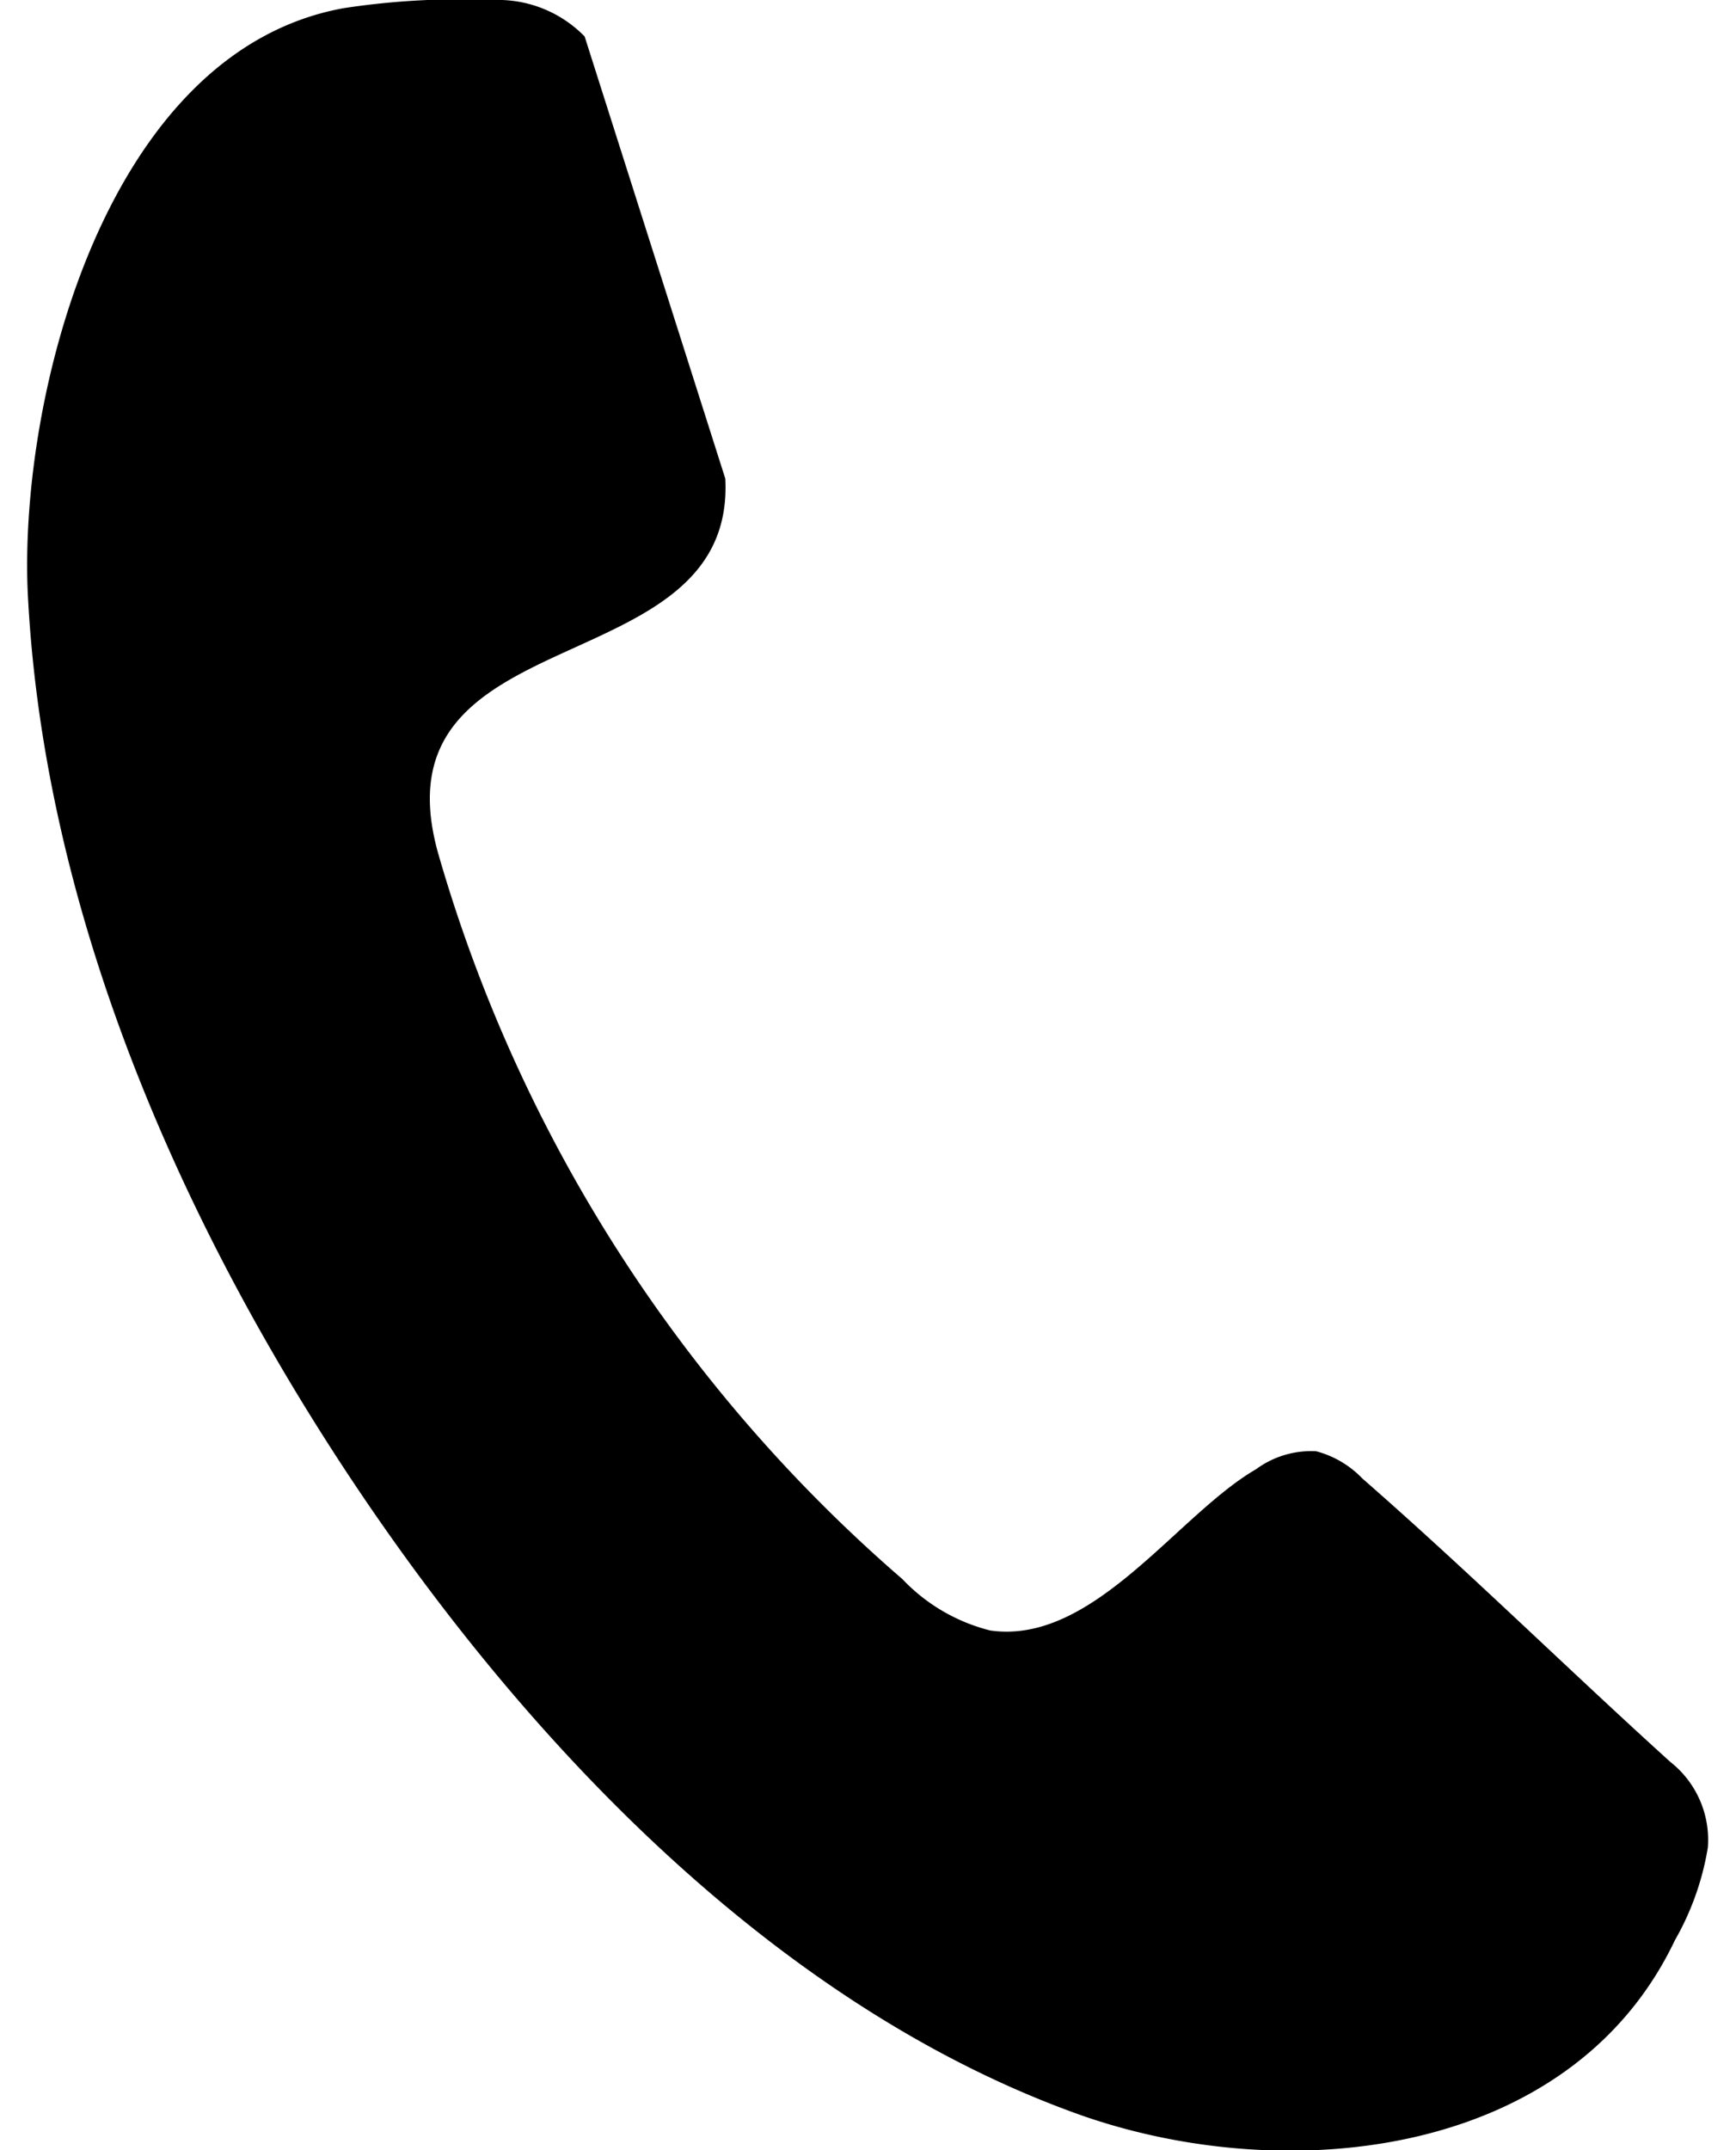
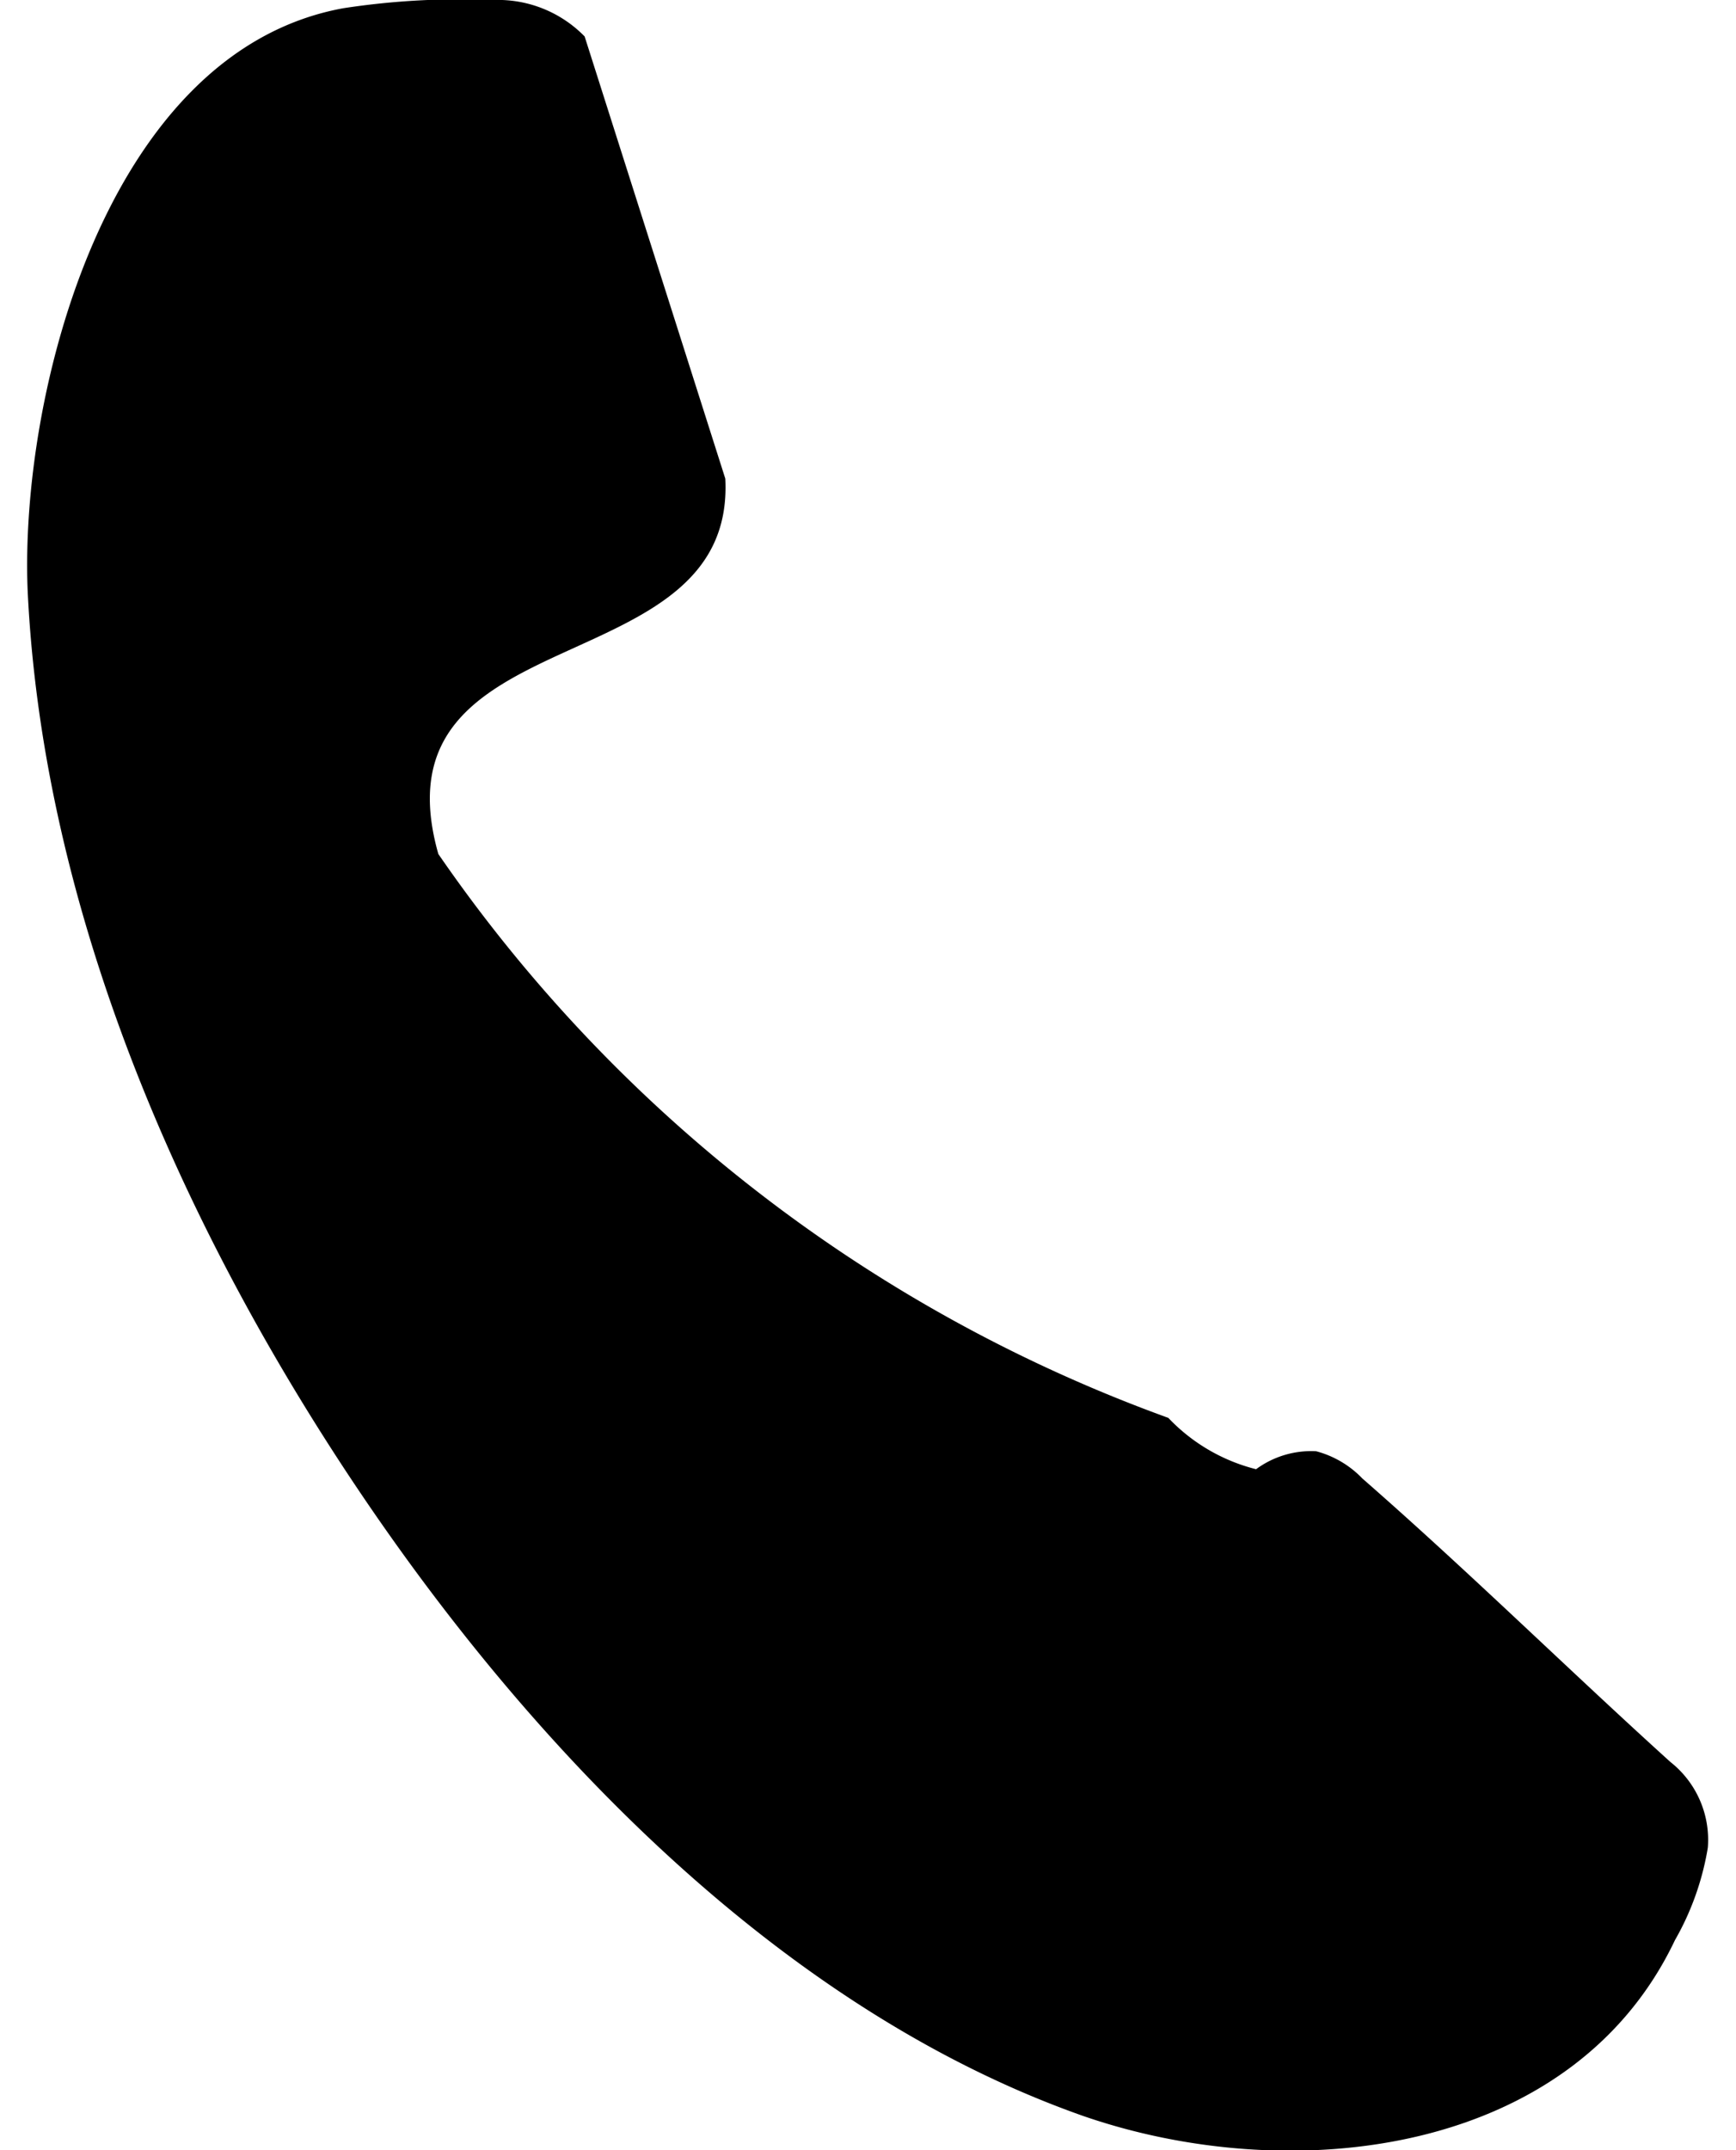
<svg xmlns="http://www.w3.org/2000/svg" viewBox="0 0 32.74 41.87" width="21" height="26">
-   <path d="M32 34.31c-2-1.81-3.94-3.72-6-5.52a1.93 1.93 0 0 0-.9-.53 1.81 1.81 0 0 0-1.17.35c-1.54.89-3.17 3.43-5.18 3.14a3.55 3.55 0 0 1-1.71-1A29.42 29.42 0 0 1 8 16.63c-1.33-4.7 5.8-3.24 5.59-7.31L10.85.71A2.36 2.36 0 0 0 9.08 0a15.12 15.12 0 0 0-2.93.16C1.54 1-.16 7.67 0 11.51.28 17.36 2.67 23.11 5.78 28c3.44 5.41 8.54 11 14.77 13.2 4.06 1.41 9.54.79 11.54-3.42a5.37 5.37 0 0 0 .64-1.8 1.93 1.93 0 0 0-.73-1.67z" />
+   <path d="M32 34.31c-2-1.81-3.94-3.72-6-5.52a1.93 1.93 0 0 0-.9-.53 1.81 1.81 0 0 0-1.17.35a3.55 3.55 0 0 1-1.71-1A29.42 29.42 0 0 1 8 16.63c-1.33-4.7 5.8-3.24 5.59-7.31L10.85.71A2.36 2.36 0 0 0 9.08 0a15.12 15.12 0 0 0-2.93.16C1.54 1-.16 7.67 0 11.51.28 17.36 2.67 23.11 5.78 28c3.44 5.41 8.54 11 14.77 13.2 4.06 1.41 9.54.79 11.54-3.42a5.37 5.37 0 0 0 .64-1.8 1.93 1.93 0 0 0-.73-1.67z" />
</svg>